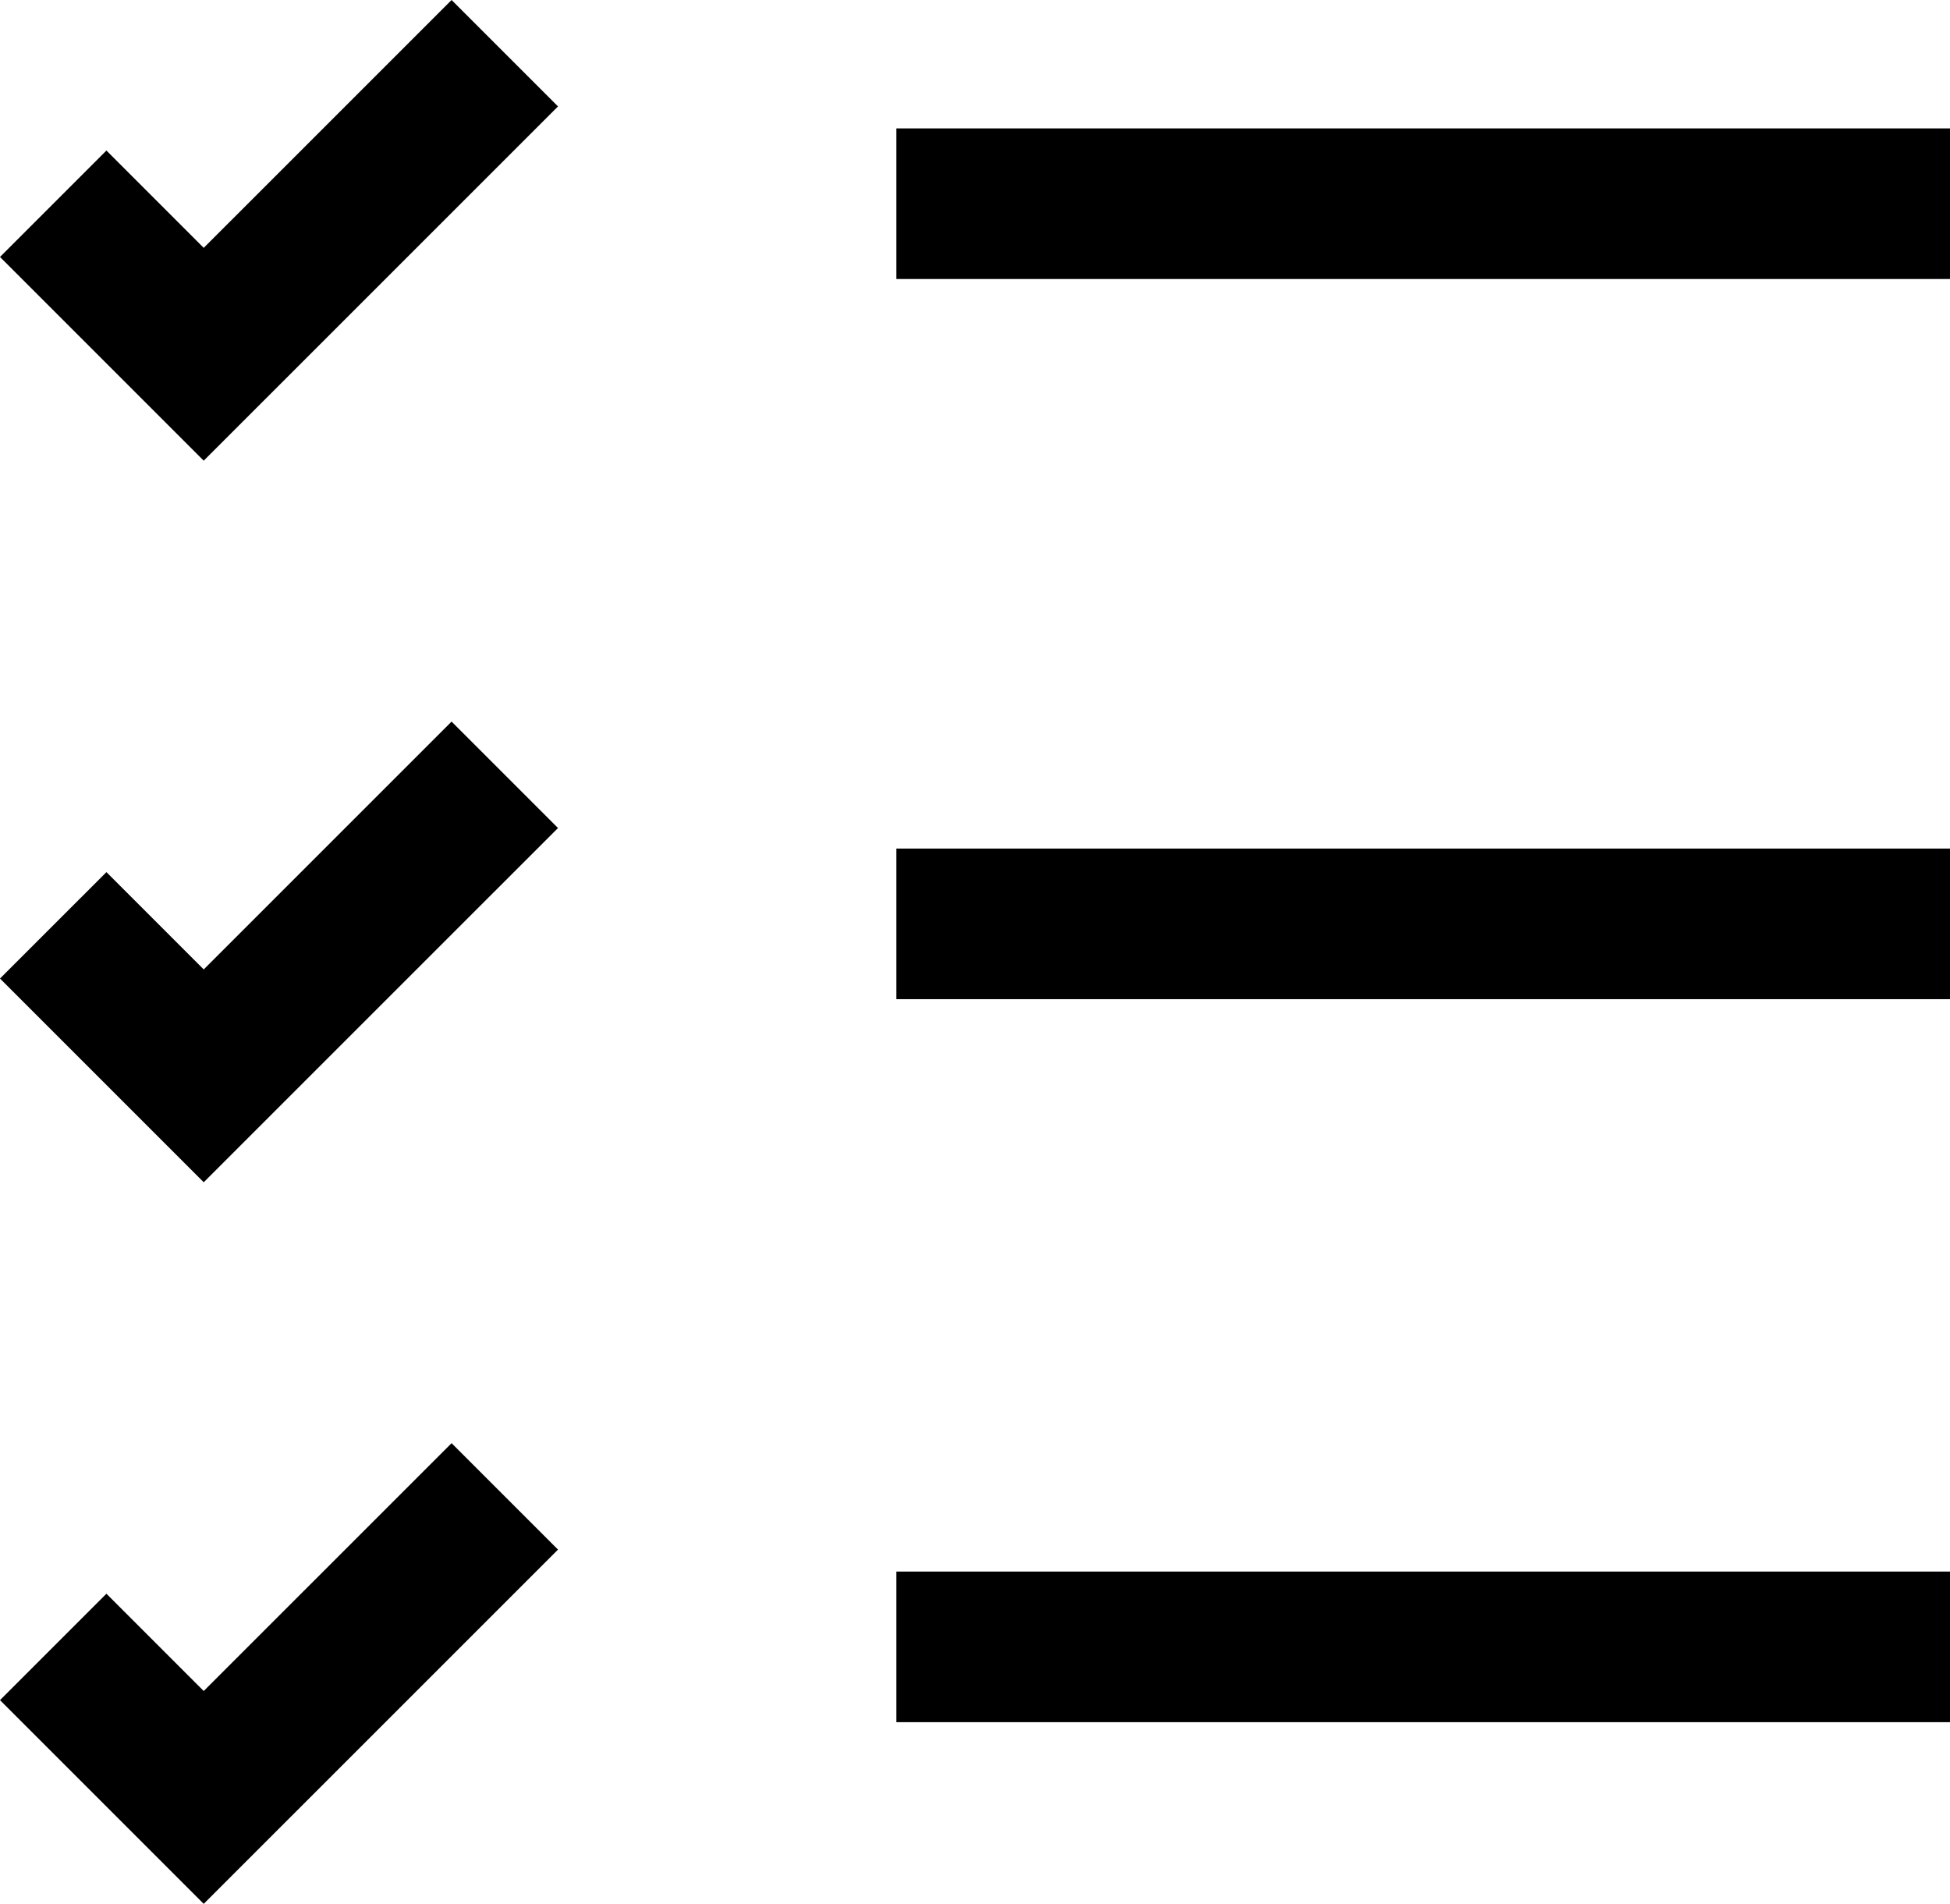
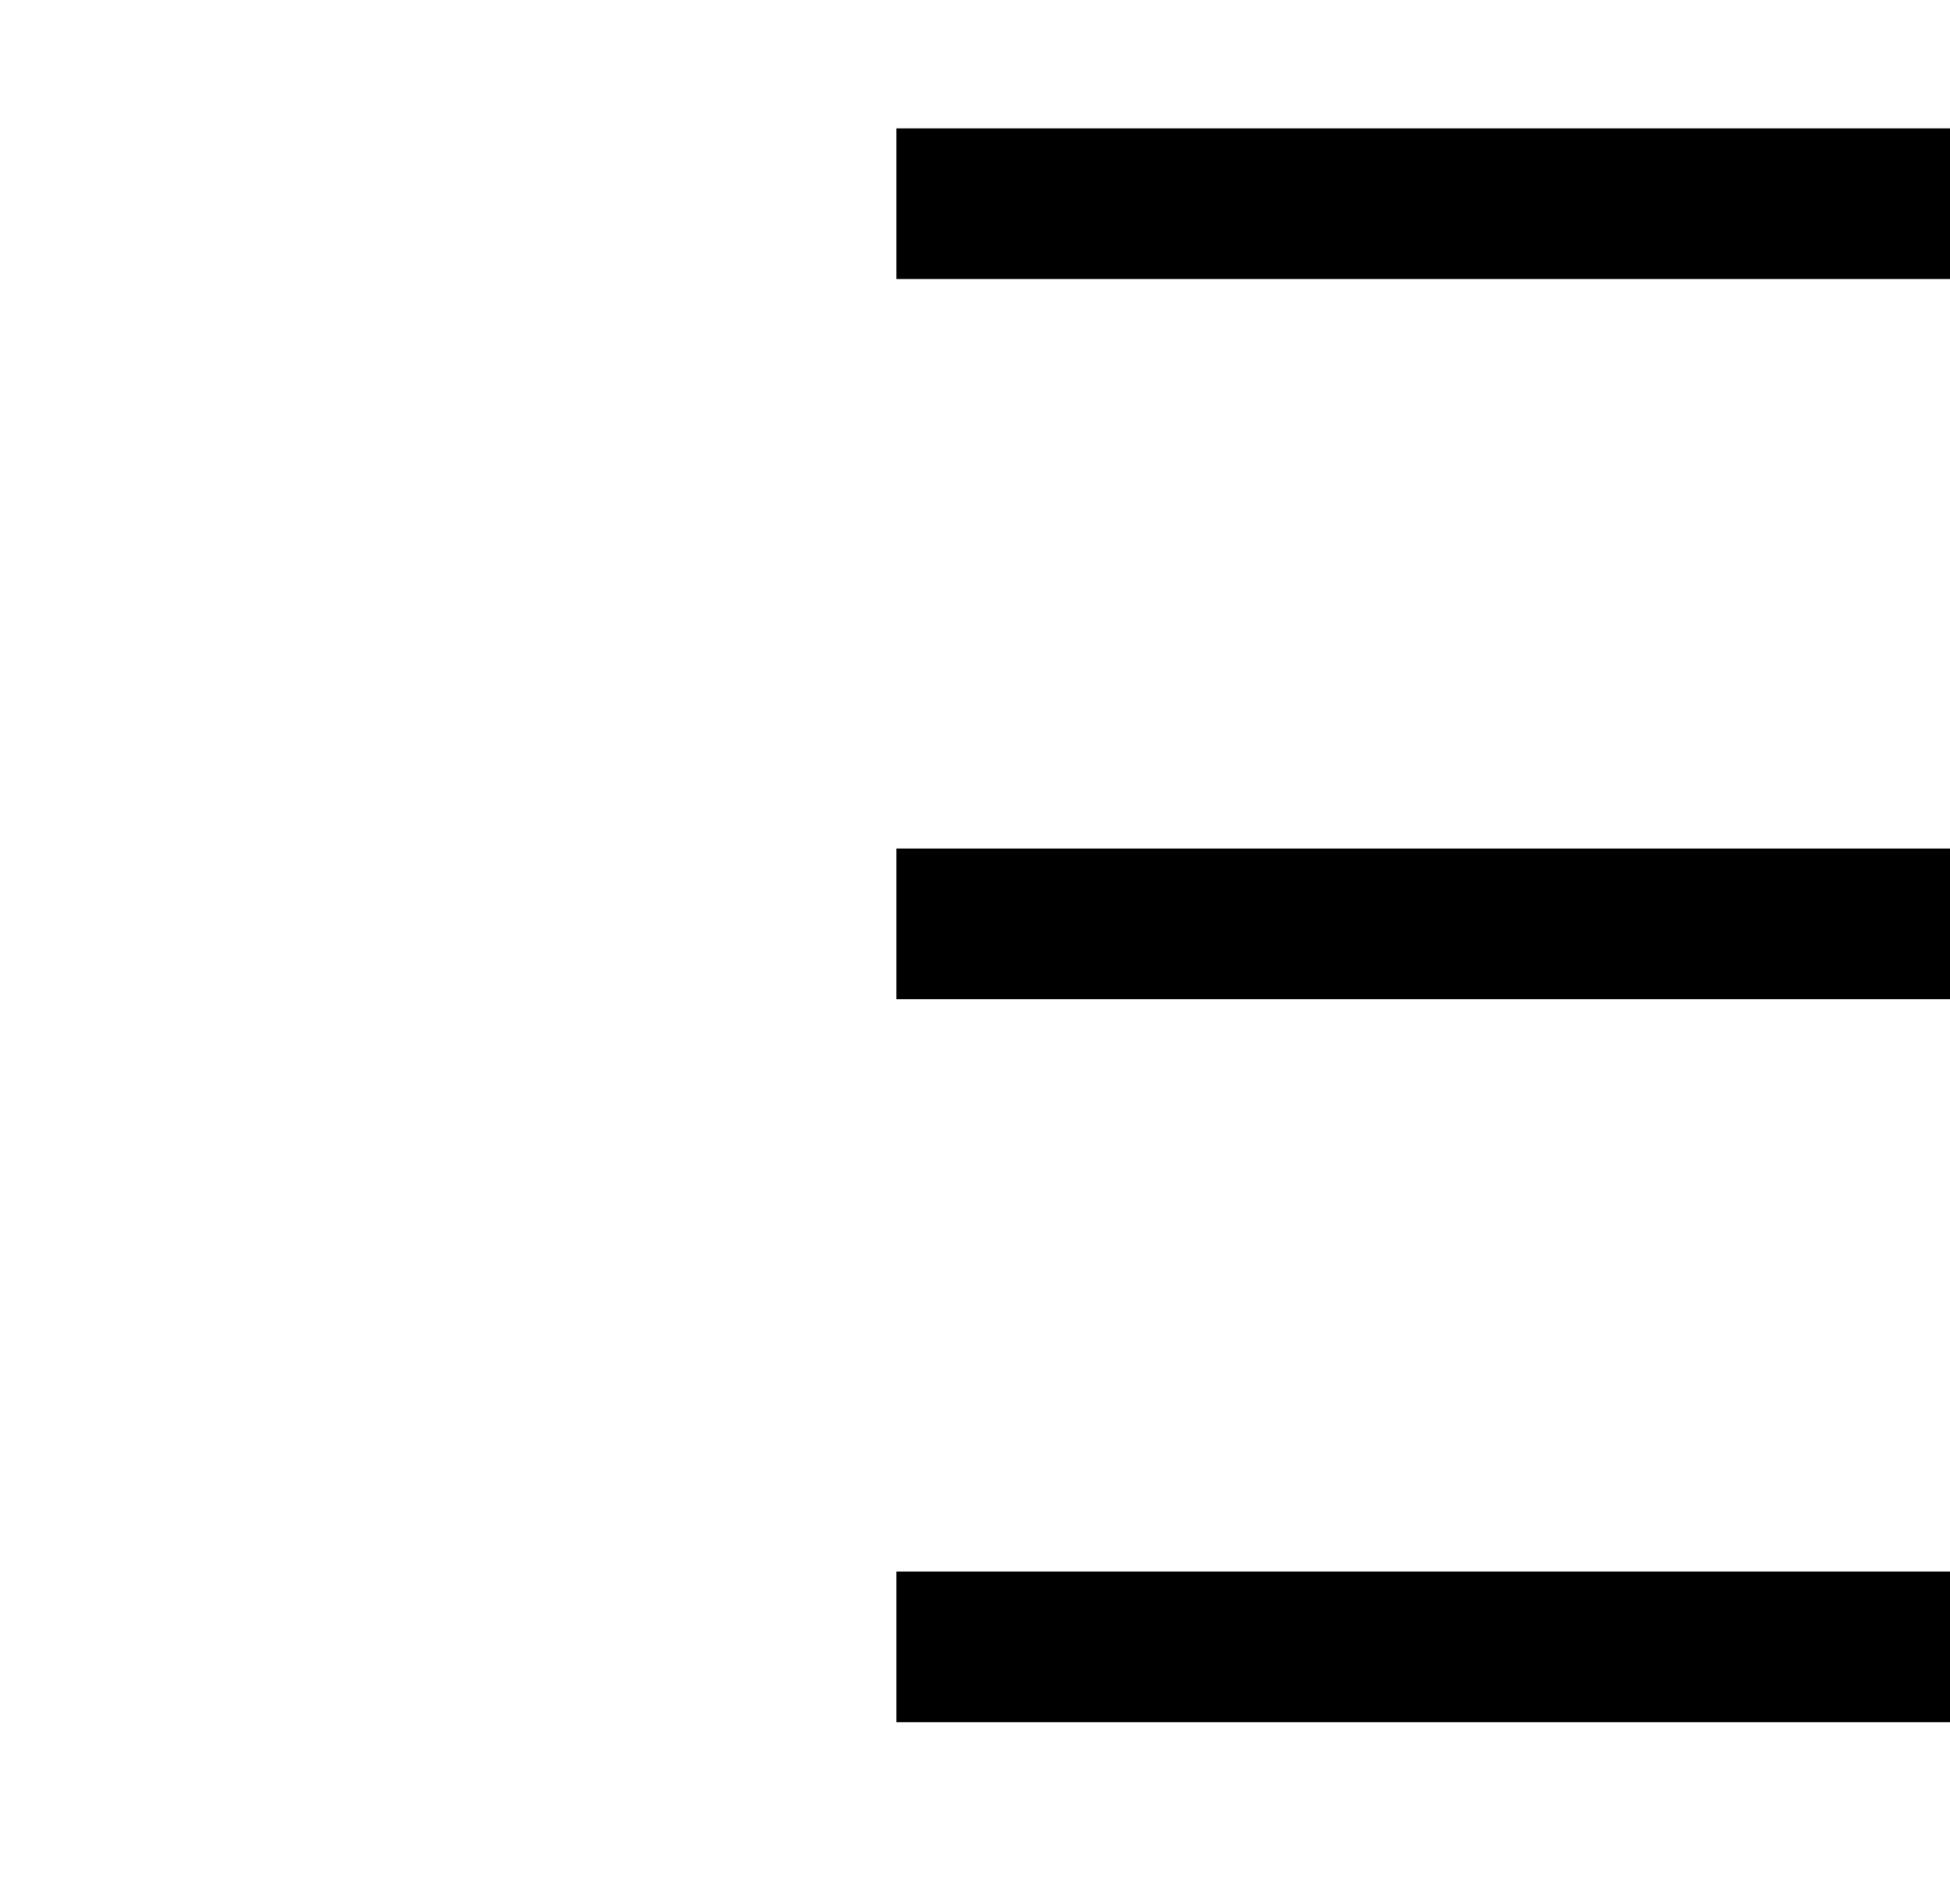
<svg xmlns="http://www.w3.org/2000/svg" width="142.62" height="139.245">
  <g id="グループ_4372" data-name="グループ 4372">
    <path id="長方形_7196" data-name="長方形 7196" transform="translate(65.56 62.062)" d="M0 0h77.06v11.015H0z" />
    <path id="長方形_7197" data-name="長方形 7197" transform="translate(65.56 9.391)" d="M0 0h77.06v11.015H0z" />
    <path id="長方形_7198" data-name="長方形 7198" transform="translate(65.56 114.941)" d="M0 0h77.06v11.015H0z" />
-     <path id="パス_4007" data-name="パス 4007" d="M33.028 0L14.9 18.127 7.784 11.01 0 18.793l14.9 14.9L40.812 7.784z" />
-     <path id="パス_4008" data-name="パス 4008" d="M14.9 36.127L7.784 29.01 0 36.793l14.9 14.9 25.912-25.909L33.028 18z" transform="translate(0 87.55)" />
-     <path id="パス_4009" data-name="パス 4009" d="M14.9 27.127L7.784 20.01 0 27.793l14.9 14.9 25.912-25.909L33.028 9z" transform="translate(0 43.775)" />
  </g>
</svg>